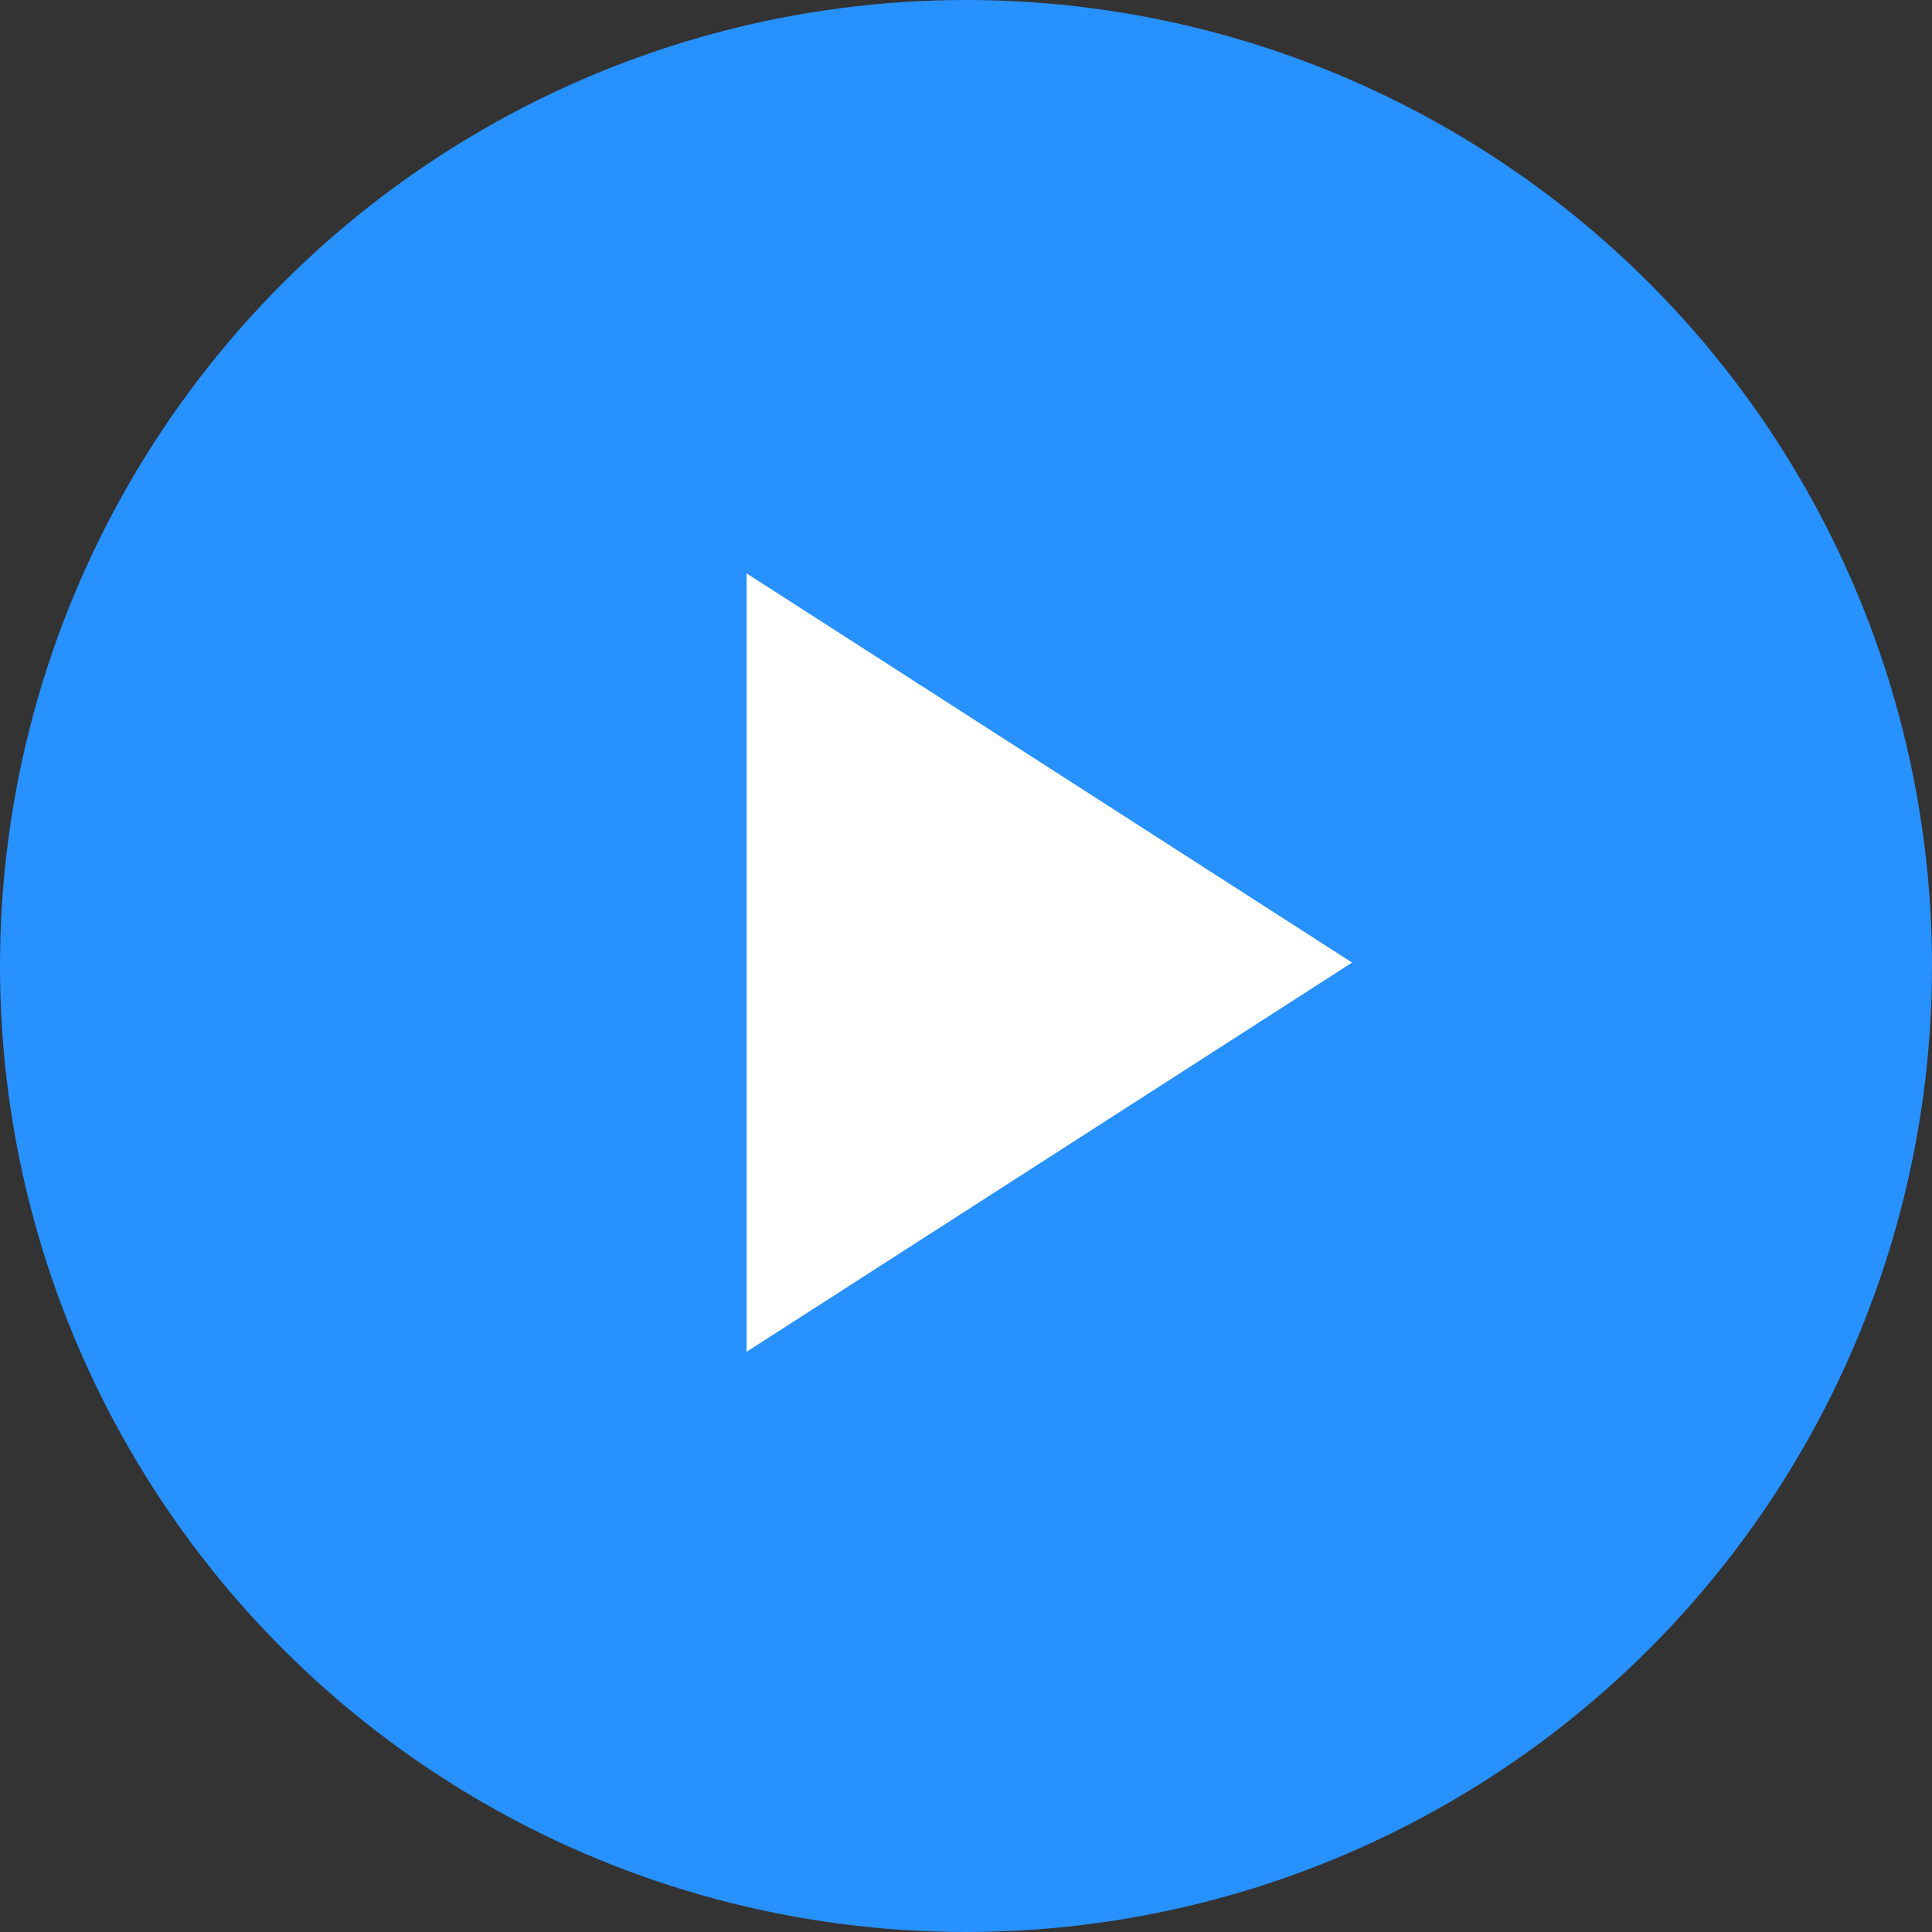
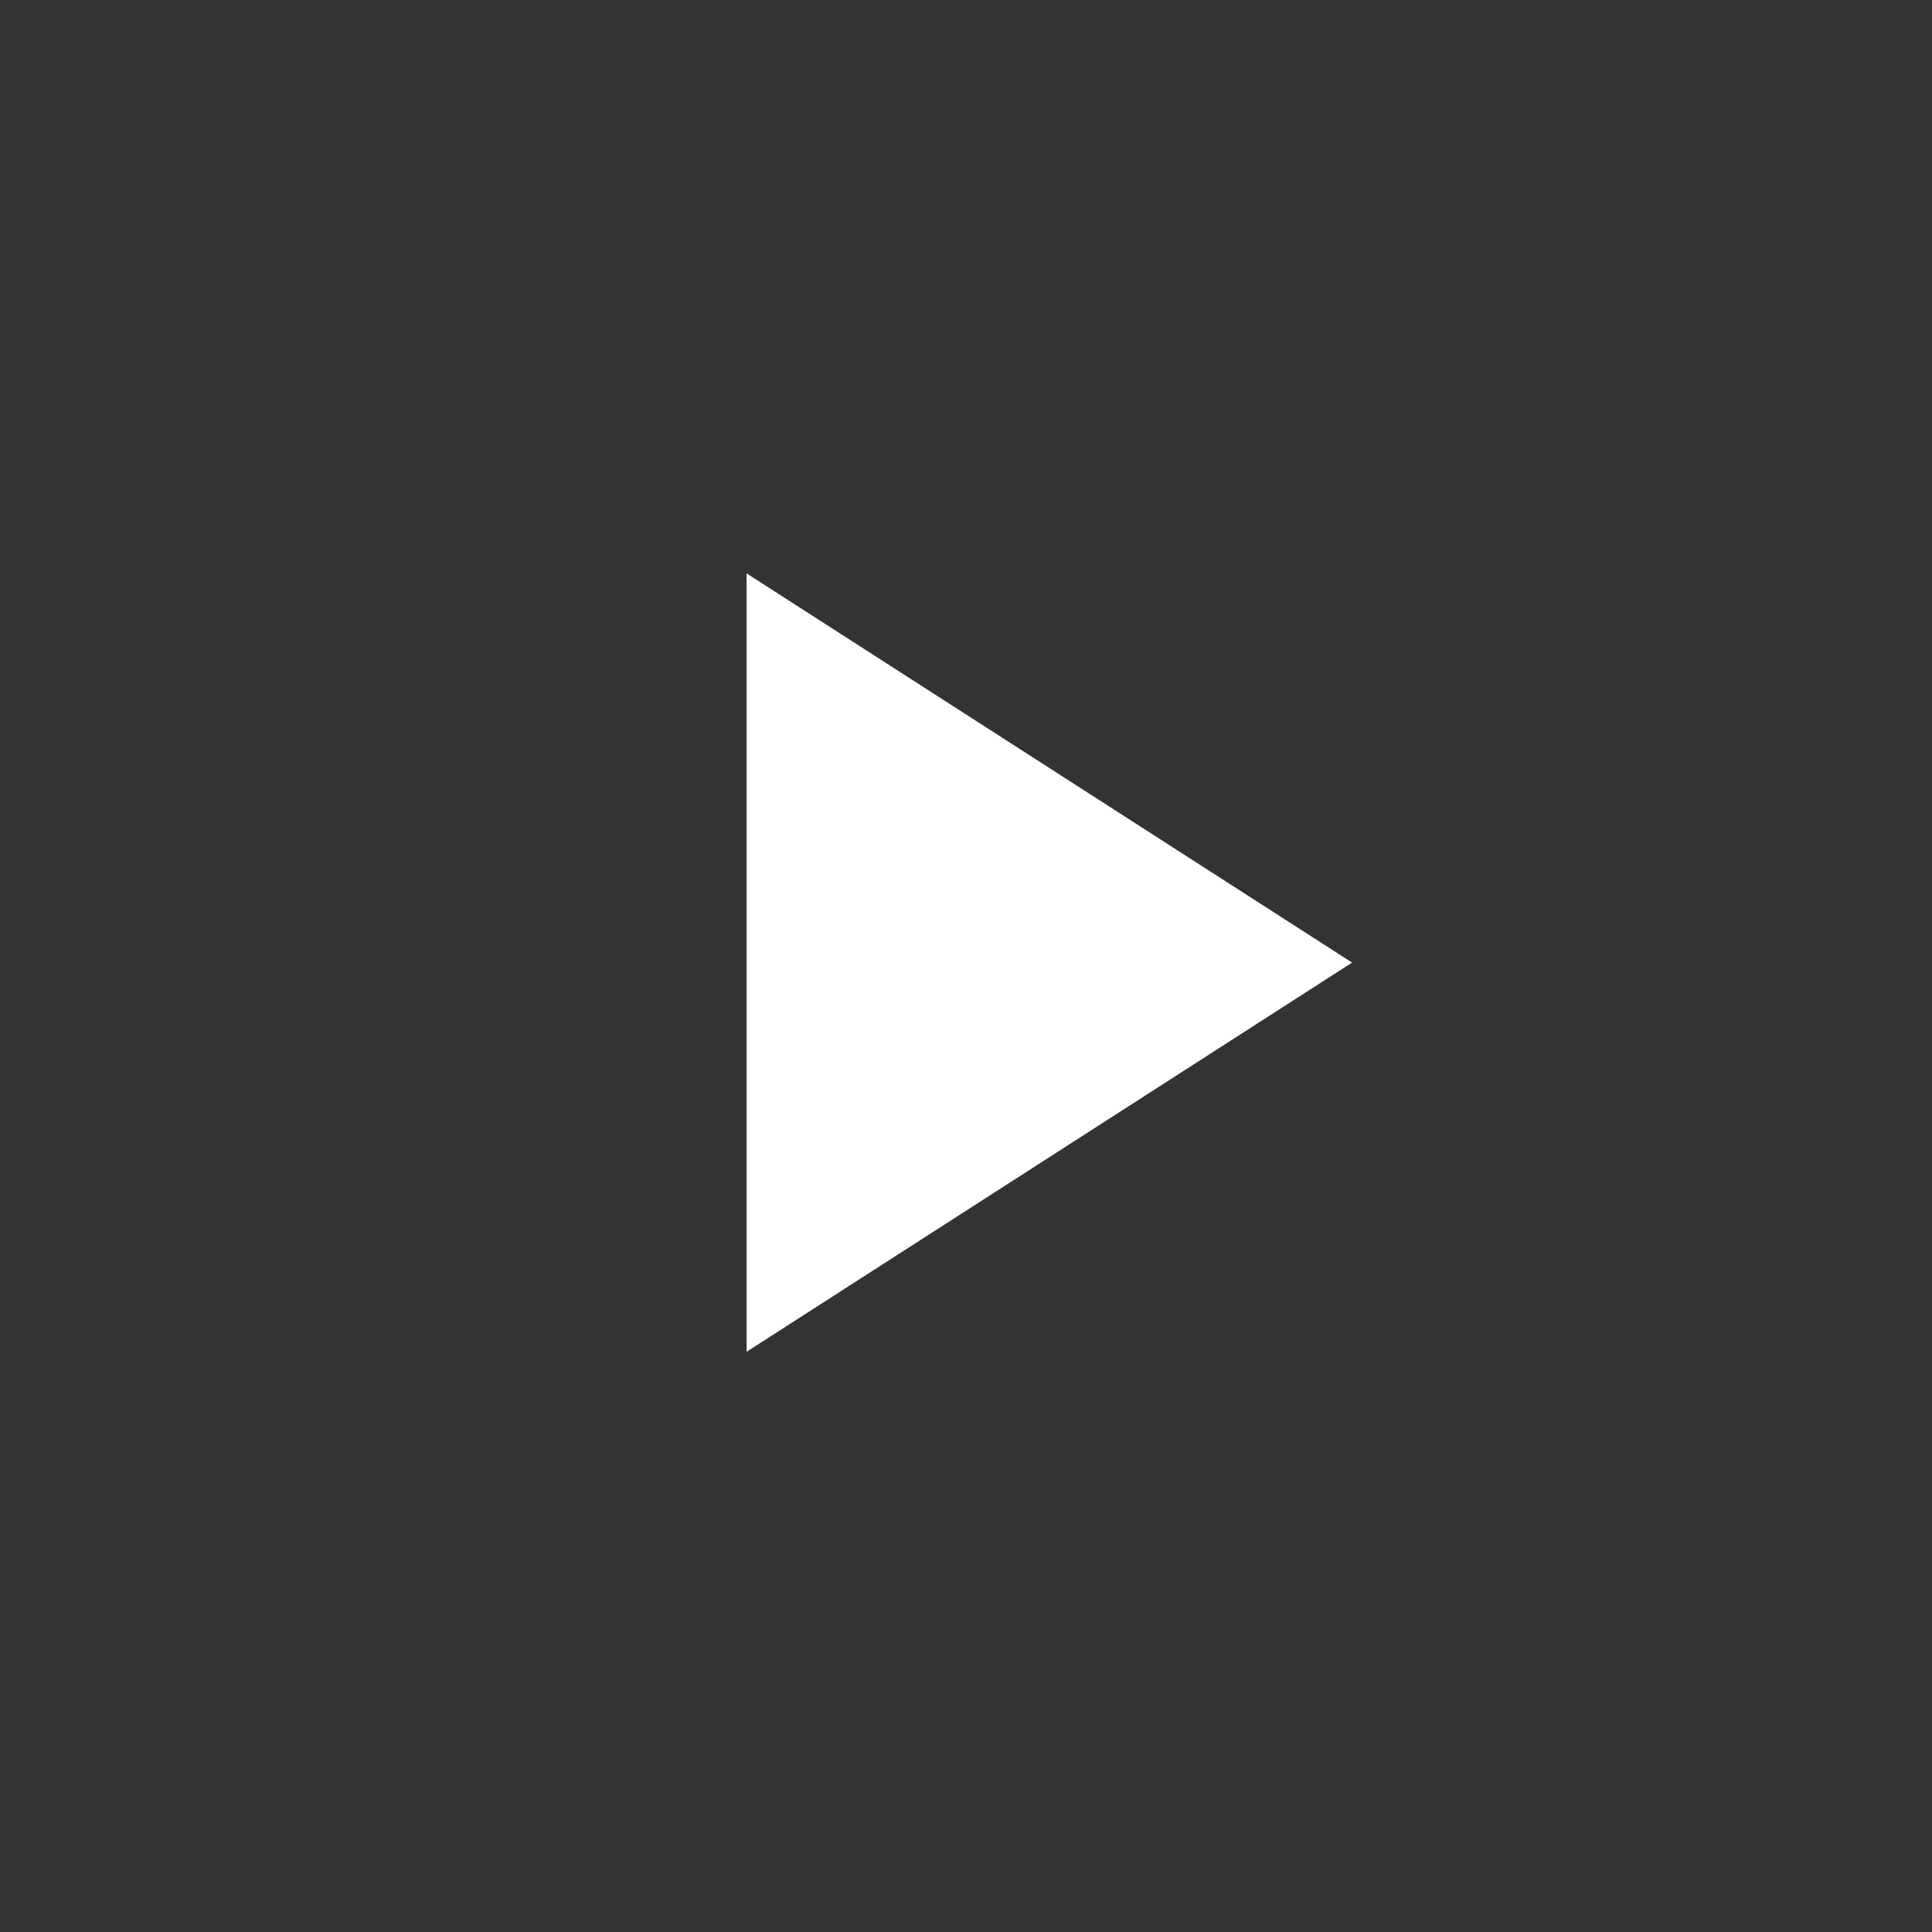
<svg xmlns="http://www.w3.org/2000/svg" width="63" height="63" viewBox="0 0 63 63" fill="none">
  <rect x="0" y="0" width="63" height="63" fill="#333333" stroke="none" />
-   <circle cx="31.5" cy="31.5" r="31.5" fill="#2791FF" />
  <path d="M44.09 31.389L24.345 44.08V18.697L44.09 31.389Z" fill="white" />
</svg>